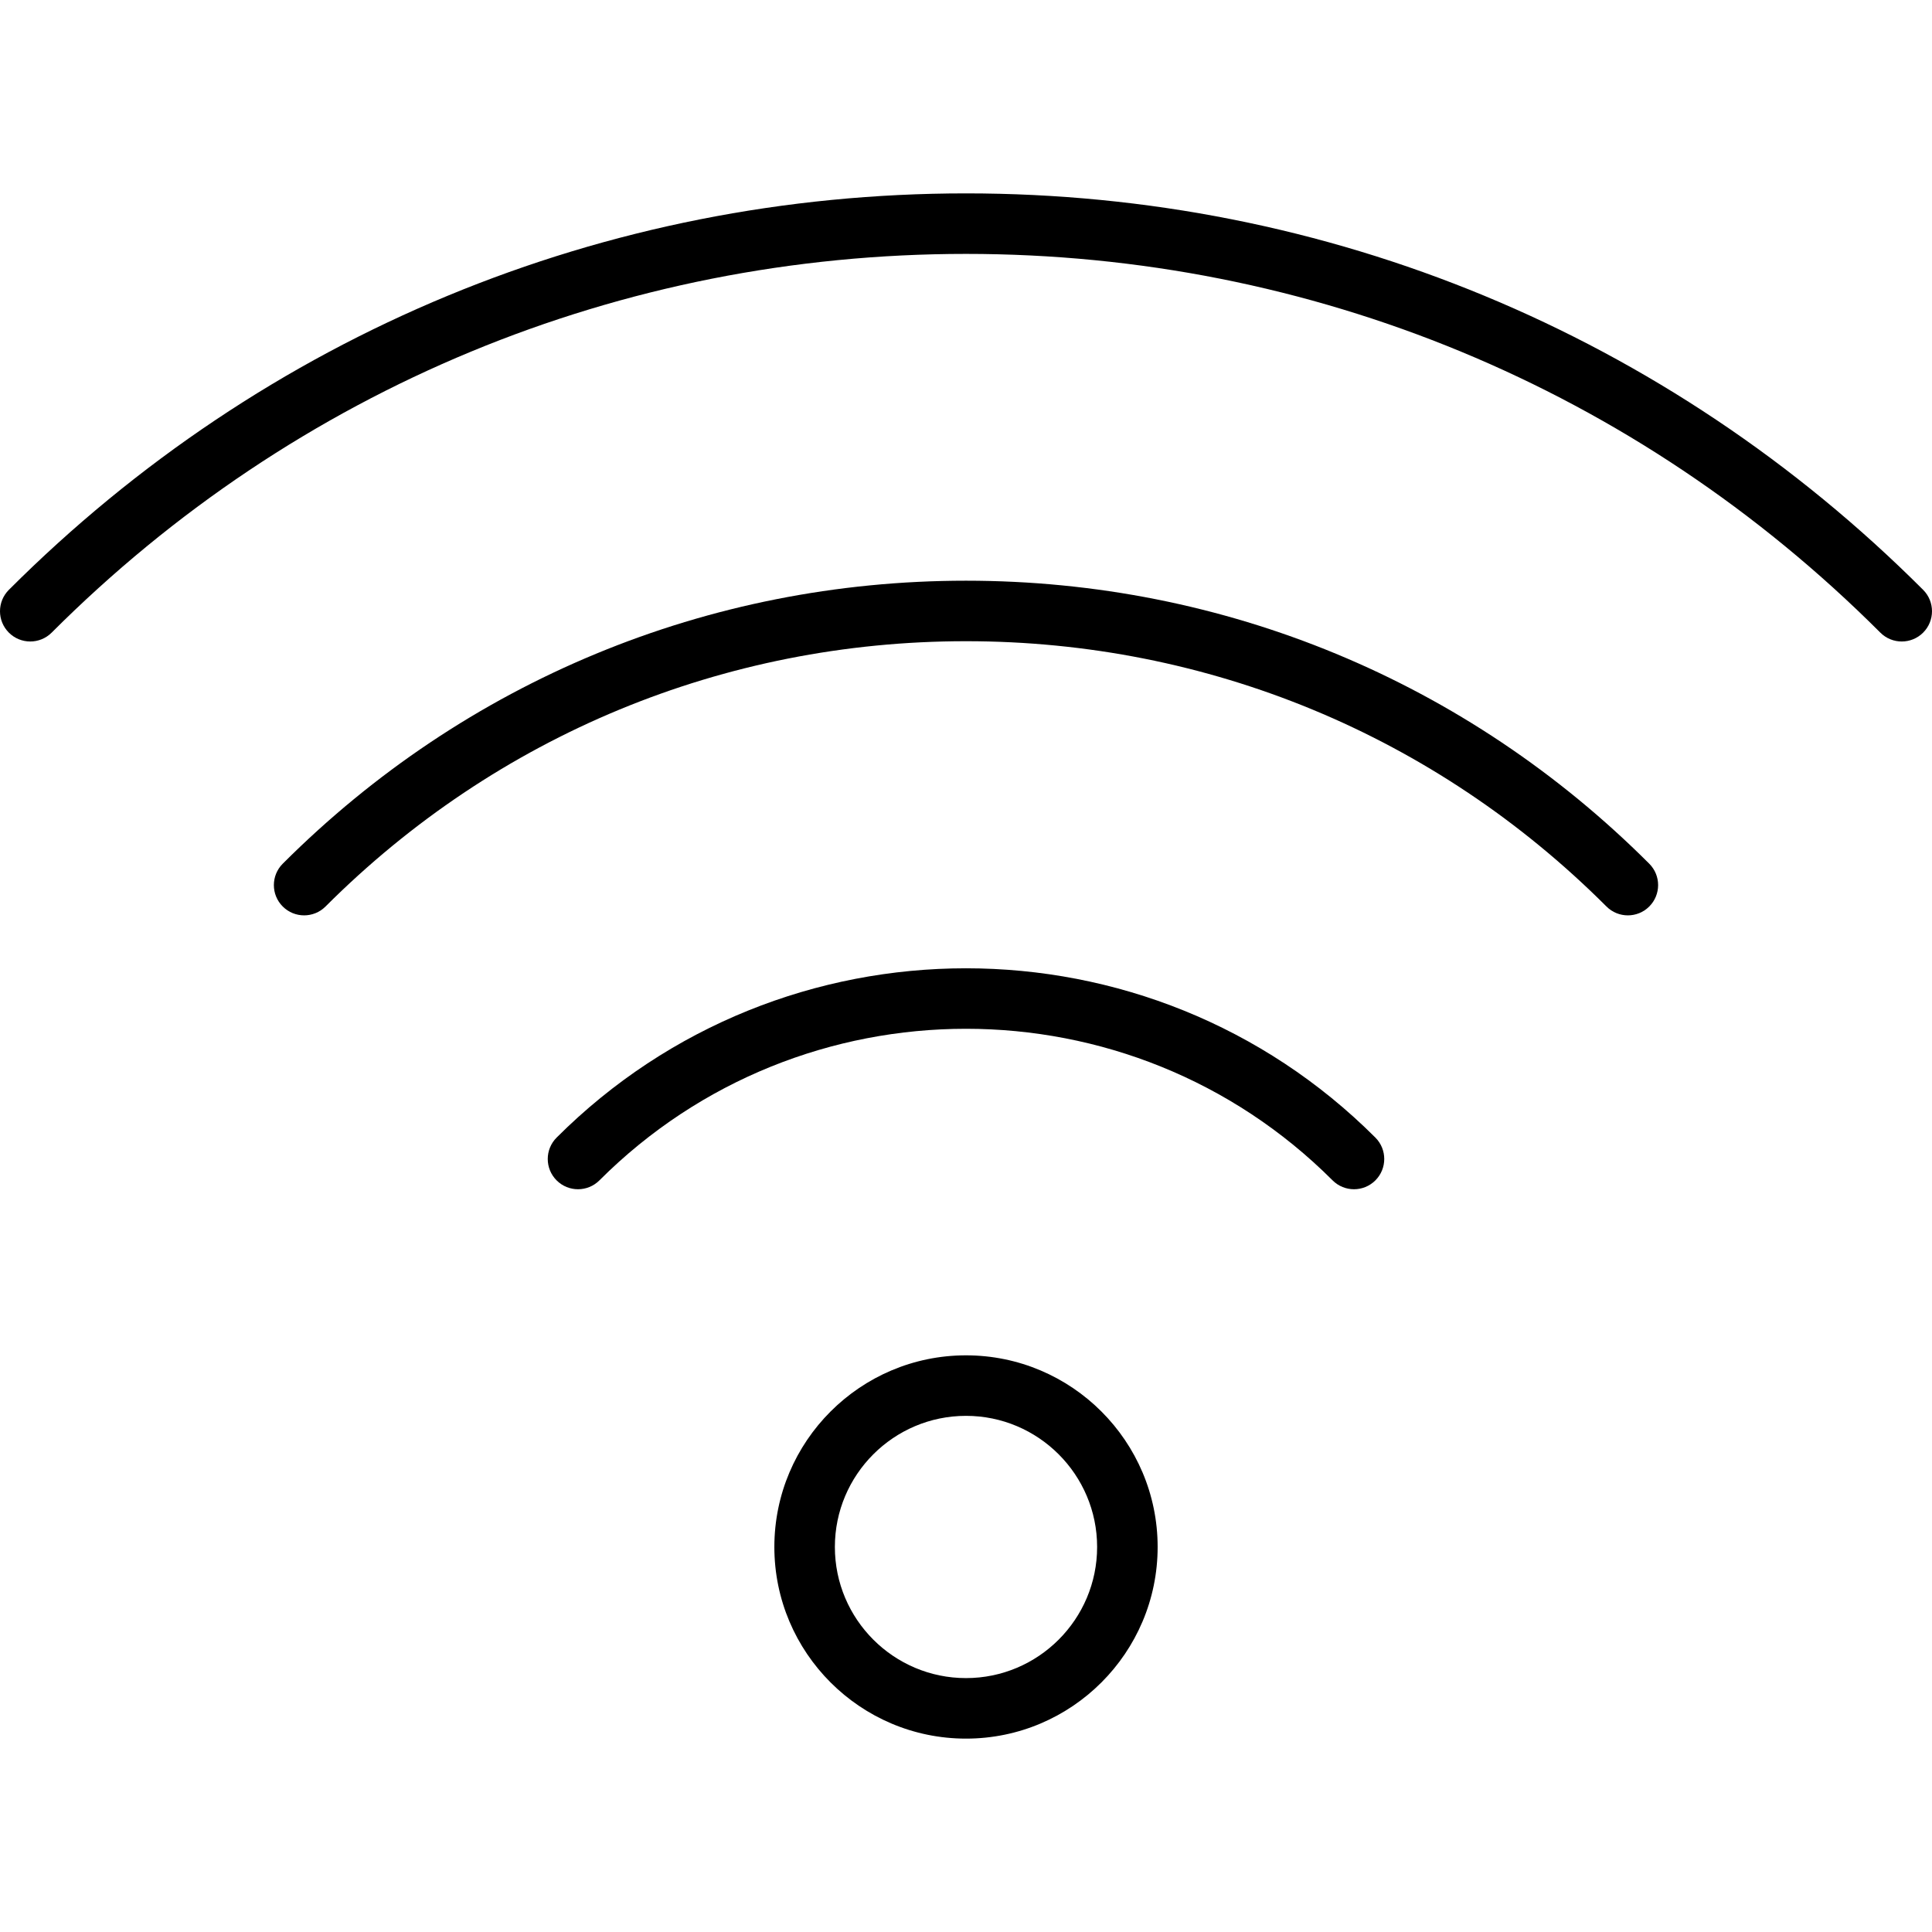
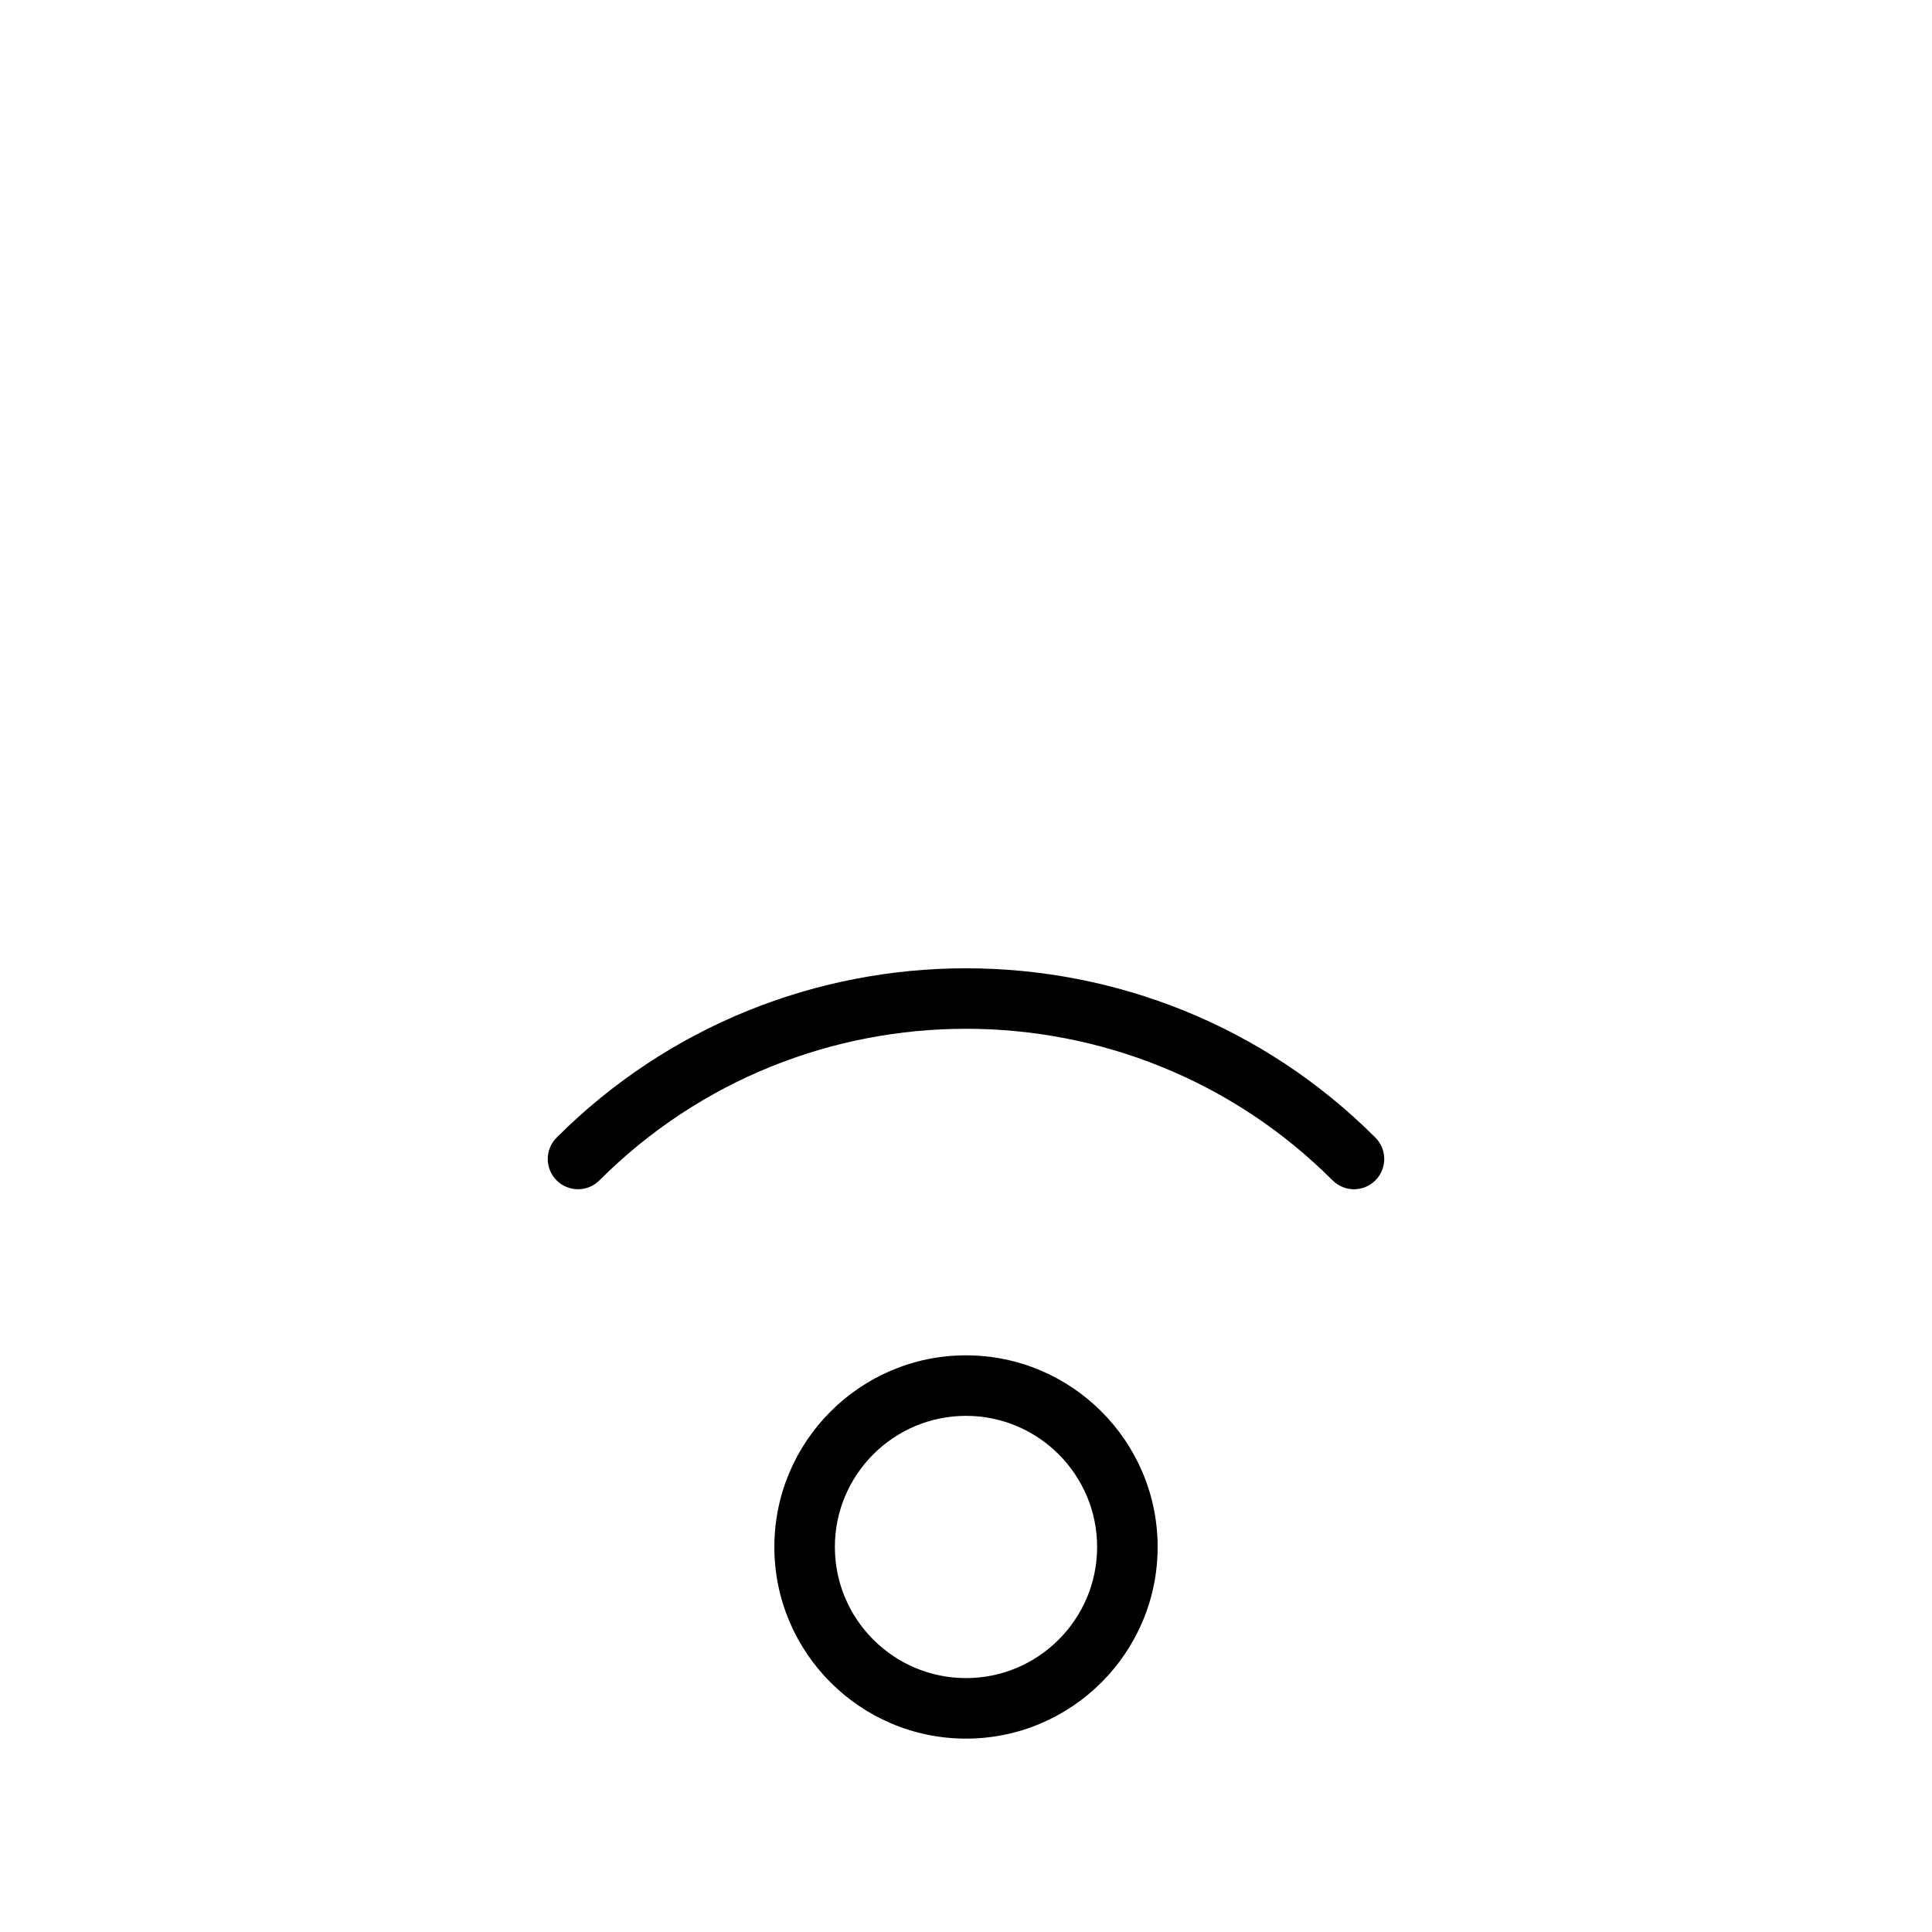
<svg xmlns="http://www.w3.org/2000/svg" fill="#000000" height="800px" width="800px" version="1.1" id="Capa_1" viewBox="0 0 478.863 478.863" xml:space="preserve">
  <g>
    <path d="M239.431,335.931c-26.191,0-47.5,21.309-47.5,47.5s21.309,47.5,47.5,47.5s47.5-21.309,47.5-47.5   S265.623,335.931,239.431,335.931z M239.431,415.931c-17.92,0-32.5-14.579-32.5-32.5s14.58-32.5,32.5-32.5s32.5,14.579,32.5,32.5   S257.352,415.931,239.431,415.931z" />
    <path d="M137.962,281.961c-2.929,2.93-2.929,7.678,0,10.607c2.928,2.927,7.677,2.929,10.606,0   c50.103-50.102,131.624-50.102,181.727,0c1.464,1.464,3.384,2.196,5.303,2.196s3.839-0.732,5.303-2.196   c2.929-2.93,2.929-7.678,0-10.607C284.951,226.011,193.912,226.011,137.962,281.961z" />
-     <path d="M239.431,143.931c-63.973,0-124.117,24.912-169.352,70.147c-2.929,2.93-2.929,7.678,0,10.607   c2.929,2.928,7.678,2.928,10.606,0c42.402-42.403,98.779-65.755,158.746-65.755s116.343,23.352,158.746,65.755   c1.464,1.464,3.384,2.196,5.303,2.196s3.839-0.732,5.303-2.196c2.929-2.93,2.929-7.678,0-10.607   C363.548,168.843,303.404,143.931,239.431,143.931z" />
-     <path d="M476.666,146.197C413.298,82.83,329.047,47.931,239.431,47.931S65.565,82.83,2.197,146.197   c-2.929,2.93-2.929,7.678,0,10.607c2.929,2.928,7.678,2.928,10.606,0c60.535-60.535,141.02-93.873,226.628-93.873   s166.093,33.338,226.628,93.873c1.464,1.464,3.384,2.196,5.303,2.196s3.839-0.732,5.303-2.196   C479.595,153.875,479.595,149.127,476.666,146.197z" />
  </g>
</svg>